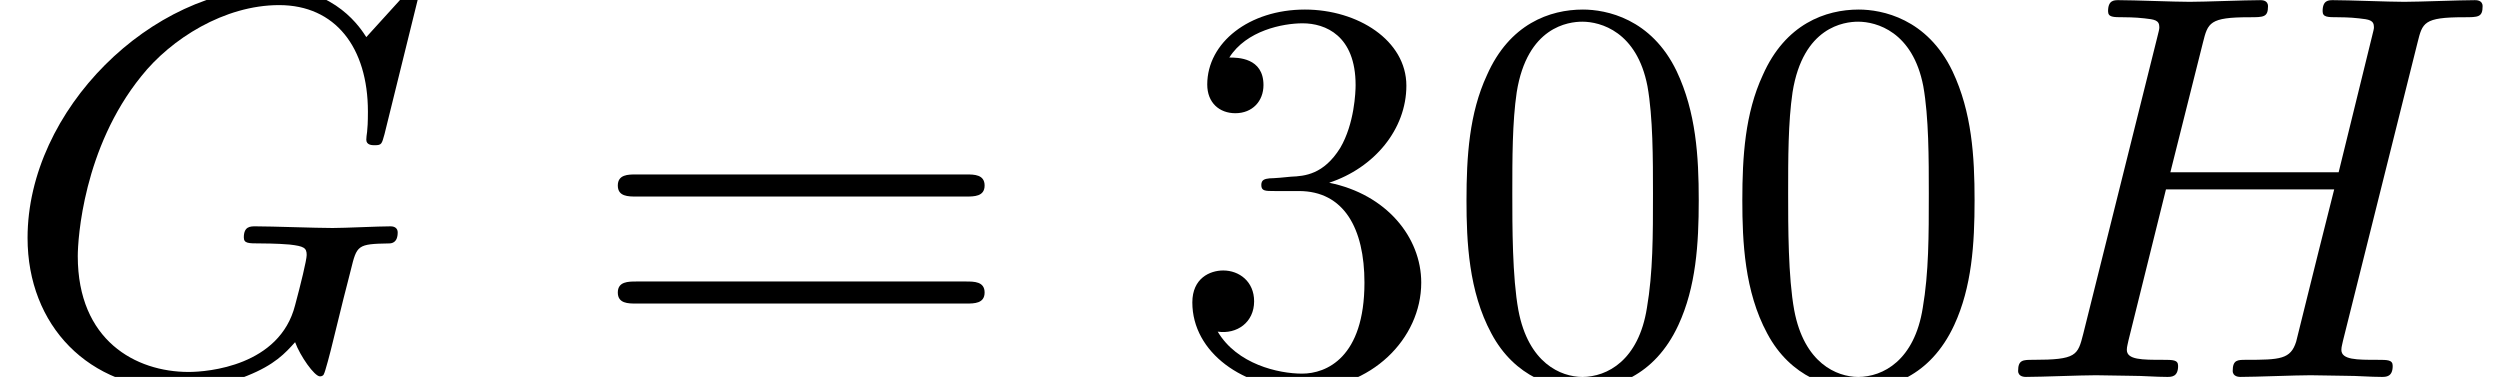
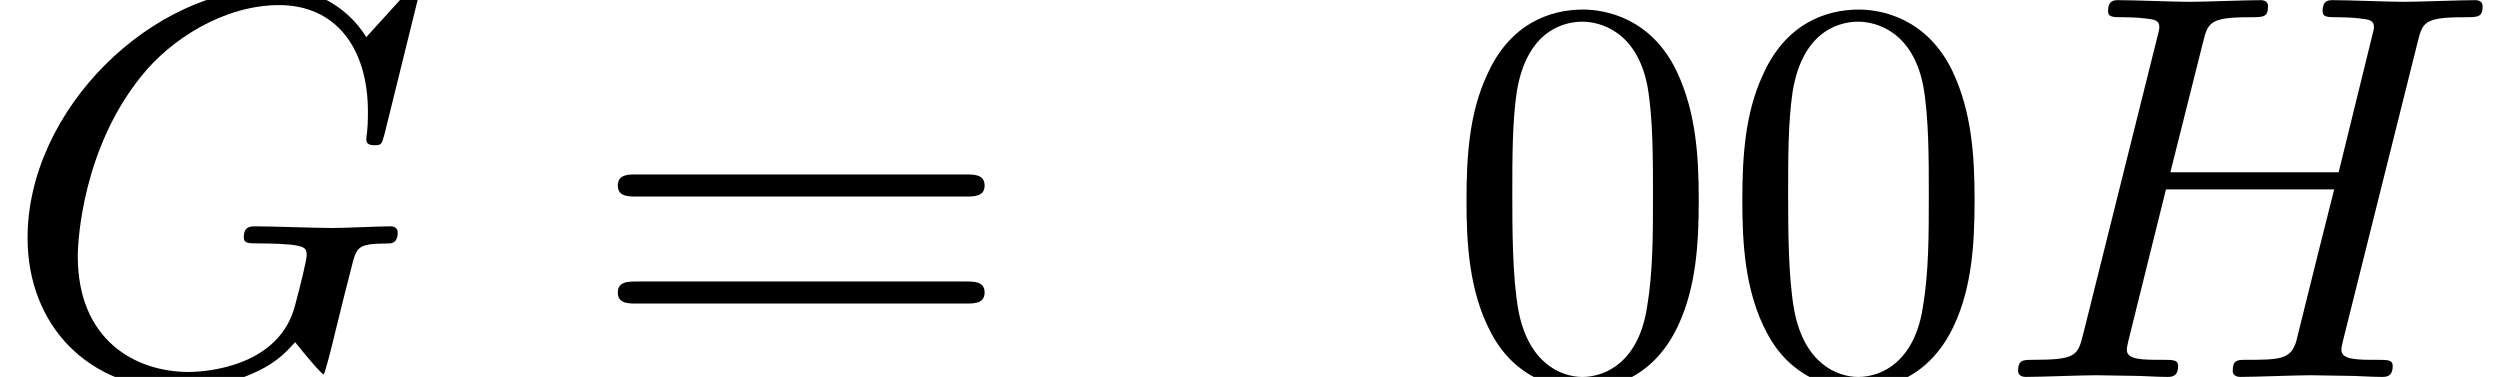
<svg xmlns="http://www.w3.org/2000/svg" xmlns:xlink="http://www.w3.org/1999/xlink" version="1.1" width="49.441pt" height="7.455pt" viewBox="70.735 61.288 49.441 7.455">
  <defs>
    <path id="g1-48" d="M5.018 -3.491C5.018 -4.364 4.964 -5.236 4.582 -6.044C4.08 -7.091 3.185 -7.265 2.727 -7.265C2.073 -7.265 1.276 -6.982 0.829 -5.967C0.48 -5.215 0.425 -4.364 0.425 -3.491C0.425 -2.673 0.469 -1.691 0.916 -0.862C1.385 0.022 2.182 0.24 2.716 0.24C3.305 0.24 4.135 0.011 4.615 -1.025C4.964 -1.778 5.018 -2.629 5.018 -3.491ZM2.716 0C2.291 0 1.647 -0.273 1.451 -1.32C1.331 -1.975 1.331 -2.978 1.331 -3.622C1.331 -4.32 1.331 -5.04 1.418 -5.629C1.625 -6.927 2.444 -7.025 2.716 -7.025C3.076 -7.025 3.796 -6.829 4.004 -5.749C4.113 -5.138 4.113 -4.309 4.113 -3.622C4.113 -2.804 4.113 -2.062 3.993 -1.364C3.829 -0.327 3.207 0 2.716 0Z" />
-     <path id="g1-51" d="M3.164 -3.84C4.058 -4.135 4.691 -4.898 4.691 -5.76C4.691 -6.655 3.731 -7.265 2.684 -7.265C1.582 -7.265 0.753 -6.611 0.753 -5.782C0.753 -5.422 0.993 -5.215 1.309 -5.215C1.647 -5.215 1.865 -5.455 1.865 -5.771C1.865 -6.316 1.353 -6.316 1.189 -6.316C1.527 -6.851 2.247 -6.993 2.64 -6.993C3.087 -6.993 3.687 -6.753 3.687 -5.771C3.687 -5.64 3.665 -5.007 3.382 -4.527C3.055 -4.004 2.684 -3.971 2.411 -3.96C2.324 -3.949 2.062 -3.927 1.985 -3.927C1.898 -3.916 1.822 -3.905 1.822 -3.796C1.822 -3.676 1.898 -3.676 2.084 -3.676H2.564C3.458 -3.676 3.862 -2.935 3.862 -1.865C3.862 -0.382 3.109 -0.065 2.629 -0.065C2.16 -0.065 1.342 -0.251 0.96 -0.895C1.342 -0.84 1.68 -1.08 1.68 -1.495C1.68 -1.887 1.385 -2.105 1.069 -2.105C0.807 -2.105 0.458 -1.953 0.458 -1.473C0.458 -0.48 1.473 0.24 2.662 0.24C3.993 0.24 4.985 -0.753 4.985 -1.865C4.985 -2.76 4.298 -3.611 3.164 -3.84Z" />
    <path id="g1-61" d="M7.495 -3.567C7.658 -3.567 7.865 -3.567 7.865 -3.785S7.658 -4.004 7.505 -4.004H0.971C0.818 -4.004 0.611 -4.004 0.611 -3.785S0.818 -3.567 0.982 -3.567H7.495ZM7.505 -1.451C7.658 -1.451 7.865 -1.451 7.865 -1.669S7.658 -1.887 7.495 -1.887H0.982C0.818 -1.887 0.611 -1.887 0.611 -1.669S0.818 -1.451 0.971 -1.451H7.505Z" />
-     <path id="g0-71" d="M8.291 -7.582C8.291 -7.615 8.269 -7.691 8.171 -7.691C8.138 -7.691 8.127 -7.68 8.007 -7.56L7.244 -6.72C7.145 -6.873 6.644 -7.691 5.433 -7.691C3 -7.691 0.545 -5.28 0.545 -2.749C0.545 -1.015 1.756 0.24 3.524 0.24C4.004 0.24 4.495 0.142 4.887 -0.022C5.433 -0.24 5.64 -0.469 5.836 -0.687C5.935 -0.415 6.218 -0.011 6.327 -0.011C6.382 -0.011 6.404 -0.044 6.404 -0.055C6.425 -0.076 6.535 -0.491 6.589 -0.72L6.796 -1.56C6.84 -1.745 6.895 -1.931 6.938 -2.116C7.058 -2.607 7.069 -2.629 7.691 -2.64C7.745 -2.64 7.865 -2.651 7.865 -2.858C7.865 -2.935 7.811 -2.978 7.724 -2.978C7.473 -2.978 6.829 -2.945 6.578 -2.945C6.24 -2.945 5.389 -2.978 5.051 -2.978C4.953 -2.978 4.822 -2.978 4.822 -2.76C4.822 -2.64 4.909 -2.64 5.149 -2.64C5.16 -2.64 5.476 -2.64 5.727 -2.618C6.011 -2.585 6.065 -2.553 6.065 -2.411C6.065 -2.313 5.945 -1.822 5.836 -1.418C5.531 -0.218 4.113 -0.098 3.731 -0.098C2.684 -0.098 1.538 -0.72 1.538 -2.389C1.538 -2.727 1.647 -4.527 2.793 -5.945C3.382 -6.687 4.44 -7.353 5.52 -7.353C6.633 -7.353 7.276 -6.513 7.276 -5.247C7.276 -4.811 7.244 -4.8 7.244 -4.691S7.364 -4.582 7.407 -4.582C7.549 -4.582 7.549 -4.604 7.604 -4.8L8.291 -7.582Z" />
+     <path id="g0-71" d="M8.291 -7.582C8.291 -7.615 8.269 -7.691 8.171 -7.691C8.138 -7.691 8.127 -7.68 8.007 -7.56L7.244 -6.72C7.145 -6.873 6.644 -7.691 5.433 -7.691C3 -7.691 0.545 -5.28 0.545 -2.749C0.545 -1.015 1.756 0.24 3.524 0.24C4.004 0.24 4.495 0.142 4.887 -0.022C5.433 -0.24 5.64 -0.469 5.836 -0.687C6.382 -0.011 6.404 -0.044 6.404 -0.055C6.425 -0.076 6.535 -0.491 6.589 -0.72L6.796 -1.56C6.84 -1.745 6.895 -1.931 6.938 -2.116C7.058 -2.607 7.069 -2.629 7.691 -2.64C7.745 -2.64 7.865 -2.651 7.865 -2.858C7.865 -2.935 7.811 -2.978 7.724 -2.978C7.473 -2.978 6.829 -2.945 6.578 -2.945C6.24 -2.945 5.389 -2.978 5.051 -2.978C4.953 -2.978 4.822 -2.978 4.822 -2.76C4.822 -2.64 4.909 -2.64 5.149 -2.64C5.16 -2.64 5.476 -2.64 5.727 -2.618C6.011 -2.585 6.065 -2.553 6.065 -2.411C6.065 -2.313 5.945 -1.822 5.836 -1.418C5.531 -0.218 4.113 -0.098 3.731 -0.098C2.684 -0.098 1.538 -0.72 1.538 -2.389C1.538 -2.727 1.647 -4.527 2.793 -5.945C3.382 -6.687 4.44 -7.353 5.52 -7.353C6.633 -7.353 7.276 -6.513 7.276 -5.247C7.276 -4.811 7.244 -4.8 7.244 -4.691S7.364 -4.582 7.407 -4.582C7.549 -4.582 7.549 -4.604 7.604 -4.8L8.291 -7.582Z" />
    <path id="g0-72" d="M8.324 -6.611C8.422 -7.004 8.444 -7.113 9.24 -7.113C9.524 -7.113 9.611 -7.113 9.611 -7.331C9.611 -7.451 9.491 -7.451 9.458 -7.451C9.153 -7.451 8.367 -7.418 8.062 -7.418C7.745 -7.418 6.971 -7.451 6.655 -7.451C6.567 -7.451 6.447 -7.451 6.447 -7.233C6.447 -7.113 6.545 -7.113 6.753 -7.113C6.775 -7.113 6.982 -7.113 7.167 -7.091C7.364 -7.069 7.462 -7.058 7.462 -6.916C7.462 -6.873 7.451 -6.851 7.418 -6.709L6.764 -4.047H3.436L4.08 -6.611C4.178 -7.004 4.211 -7.113 4.996 -7.113C5.28 -7.113 5.367 -7.113 5.367 -7.331C5.367 -7.451 5.247 -7.451 5.215 -7.451C4.909 -7.451 4.124 -7.418 3.818 -7.418C3.502 -7.418 2.727 -7.451 2.411 -7.451C2.324 -7.451 2.204 -7.451 2.204 -7.233C2.204 -7.113 2.302 -7.113 2.509 -7.113C2.531 -7.113 2.738 -7.113 2.924 -7.091C3.12 -7.069 3.218 -7.058 3.218 -6.916C3.218 -6.873 3.207 -6.84 3.175 -6.709L1.713 -0.851C1.604 -0.425 1.582 -0.338 0.72 -0.338C0.524 -0.338 0.425 -0.338 0.425 -0.12C0.425 0 0.556 0 0.578 0C0.884 0 1.658 -0.033 1.964 -0.033C2.193 -0.033 2.433 -0.022 2.662 -0.022C2.902 -0.022 3.142 0 3.371 0C3.458 0 3.589 0 3.589 -0.218C3.589 -0.338 3.491 -0.338 3.284 -0.338C2.88 -0.338 2.575 -0.338 2.575 -0.535C2.575 -0.6 2.596 -0.655 2.607 -0.72L3.349 -3.709H6.676C6.218 -1.898 5.967 -0.862 5.924 -0.698C5.815 -0.349 5.607 -0.338 4.931 -0.338C4.767 -0.338 4.669 -0.338 4.669 -0.12C4.669 0 4.8 0 4.822 0C5.127 0 5.902 -0.033 6.207 -0.033C6.436 -0.033 6.676 -0.022 6.905 -0.022C7.145 -0.022 7.385 0 7.615 0C7.702 0 7.833 0 7.833 -0.218C7.833 -0.338 7.735 -0.338 7.527 -0.338C7.124 -0.338 6.818 -0.338 6.818 -0.535C6.818 -0.6 6.84 -0.655 6.851 -0.72L8.324 -6.611Z" />
  </defs>
  <g id="page1">
    <use x="70.735" y="68.742" xlink:href="#g0-71" />
    <use x="82.342" y="68.742" xlink:href="#g1-61" />
    <use x="93.857" y="68.742" xlink:href="#g1-51" />
    <use x="99.312" y="68.742" xlink:href="#g1-48" />
    <use x="104.767" y="68.742" xlink:href="#g1-48" />
    <use x="110.221" y="68.742" xlink:href="#g0-72" />
  </g>
</svg>